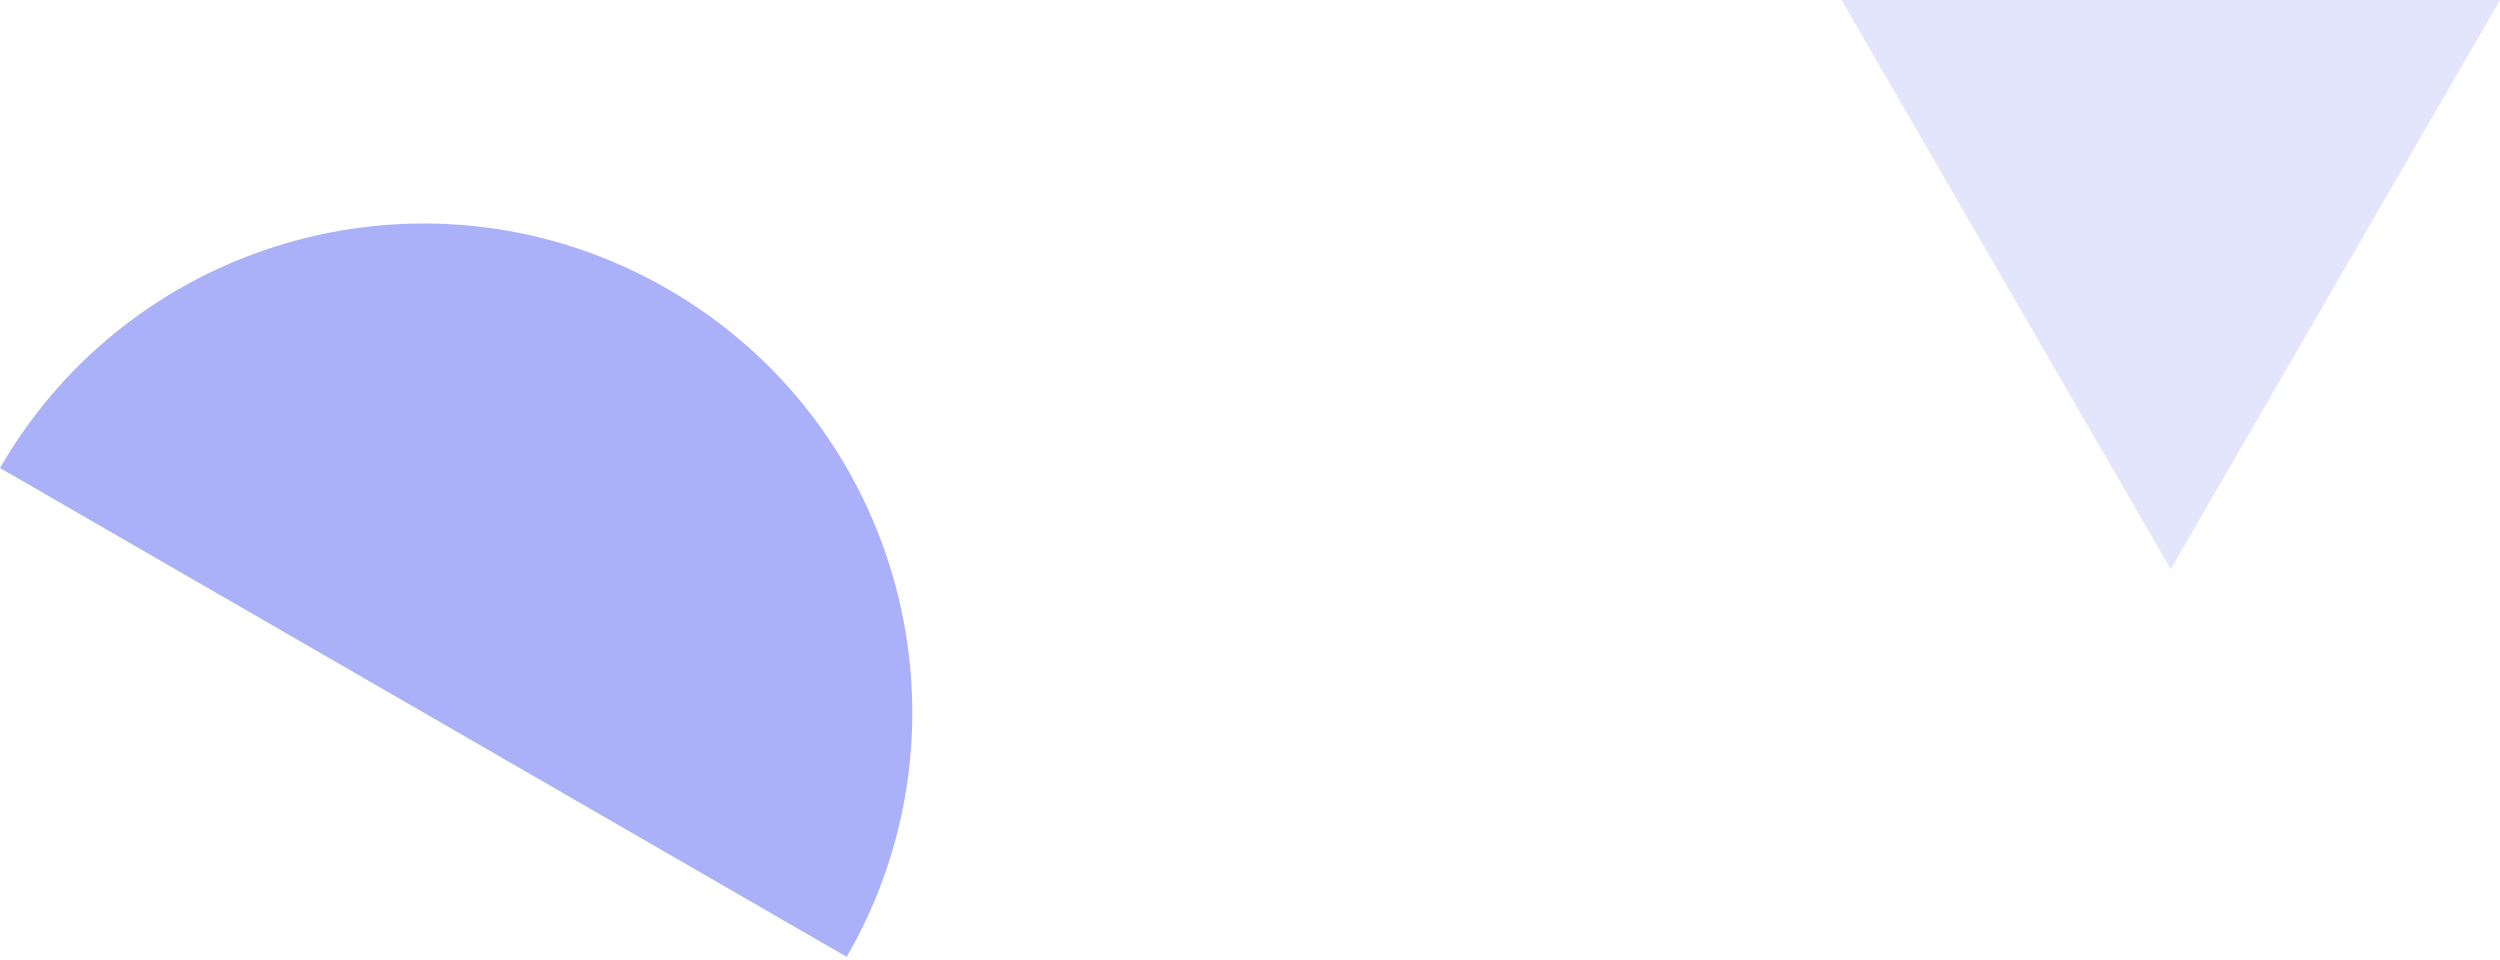
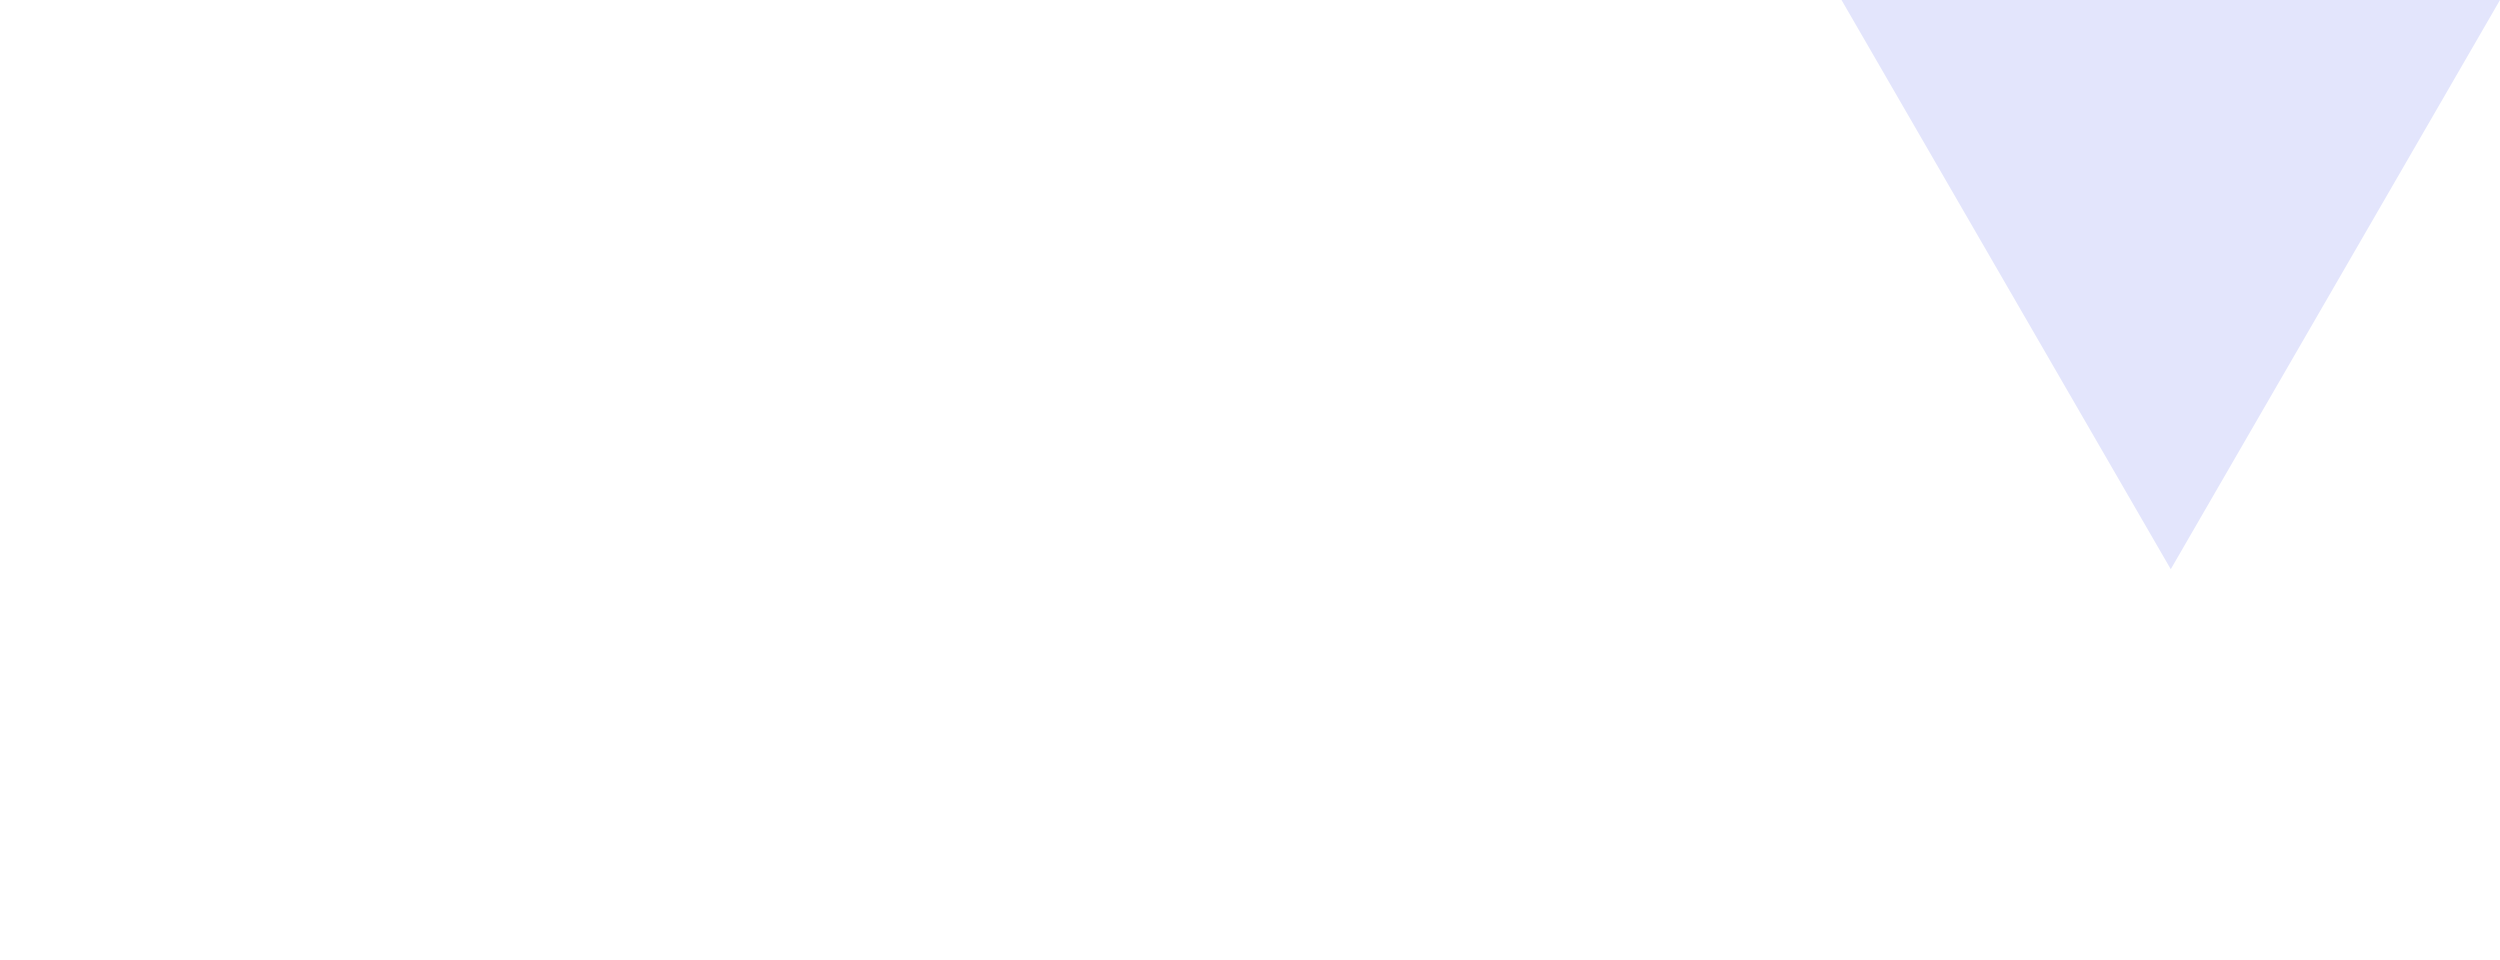
<svg xmlns="http://www.w3.org/2000/svg" width="224" height="86" viewBox="0 0 224 86" fill="none">
  <path d="M194.5 51L224 -2.41187e-06L165 2.74607e-06L194.5 51Z" fill="#E3E5FC" />
-   <path d="M59.834 25.901C38.884 13.805 12.095 20.983 -3.8147e-06 41.933L75.867 85.735C87.962 64.785 80.784 37.996 59.834 25.901Z" fill="#AAB1F8" />
</svg>